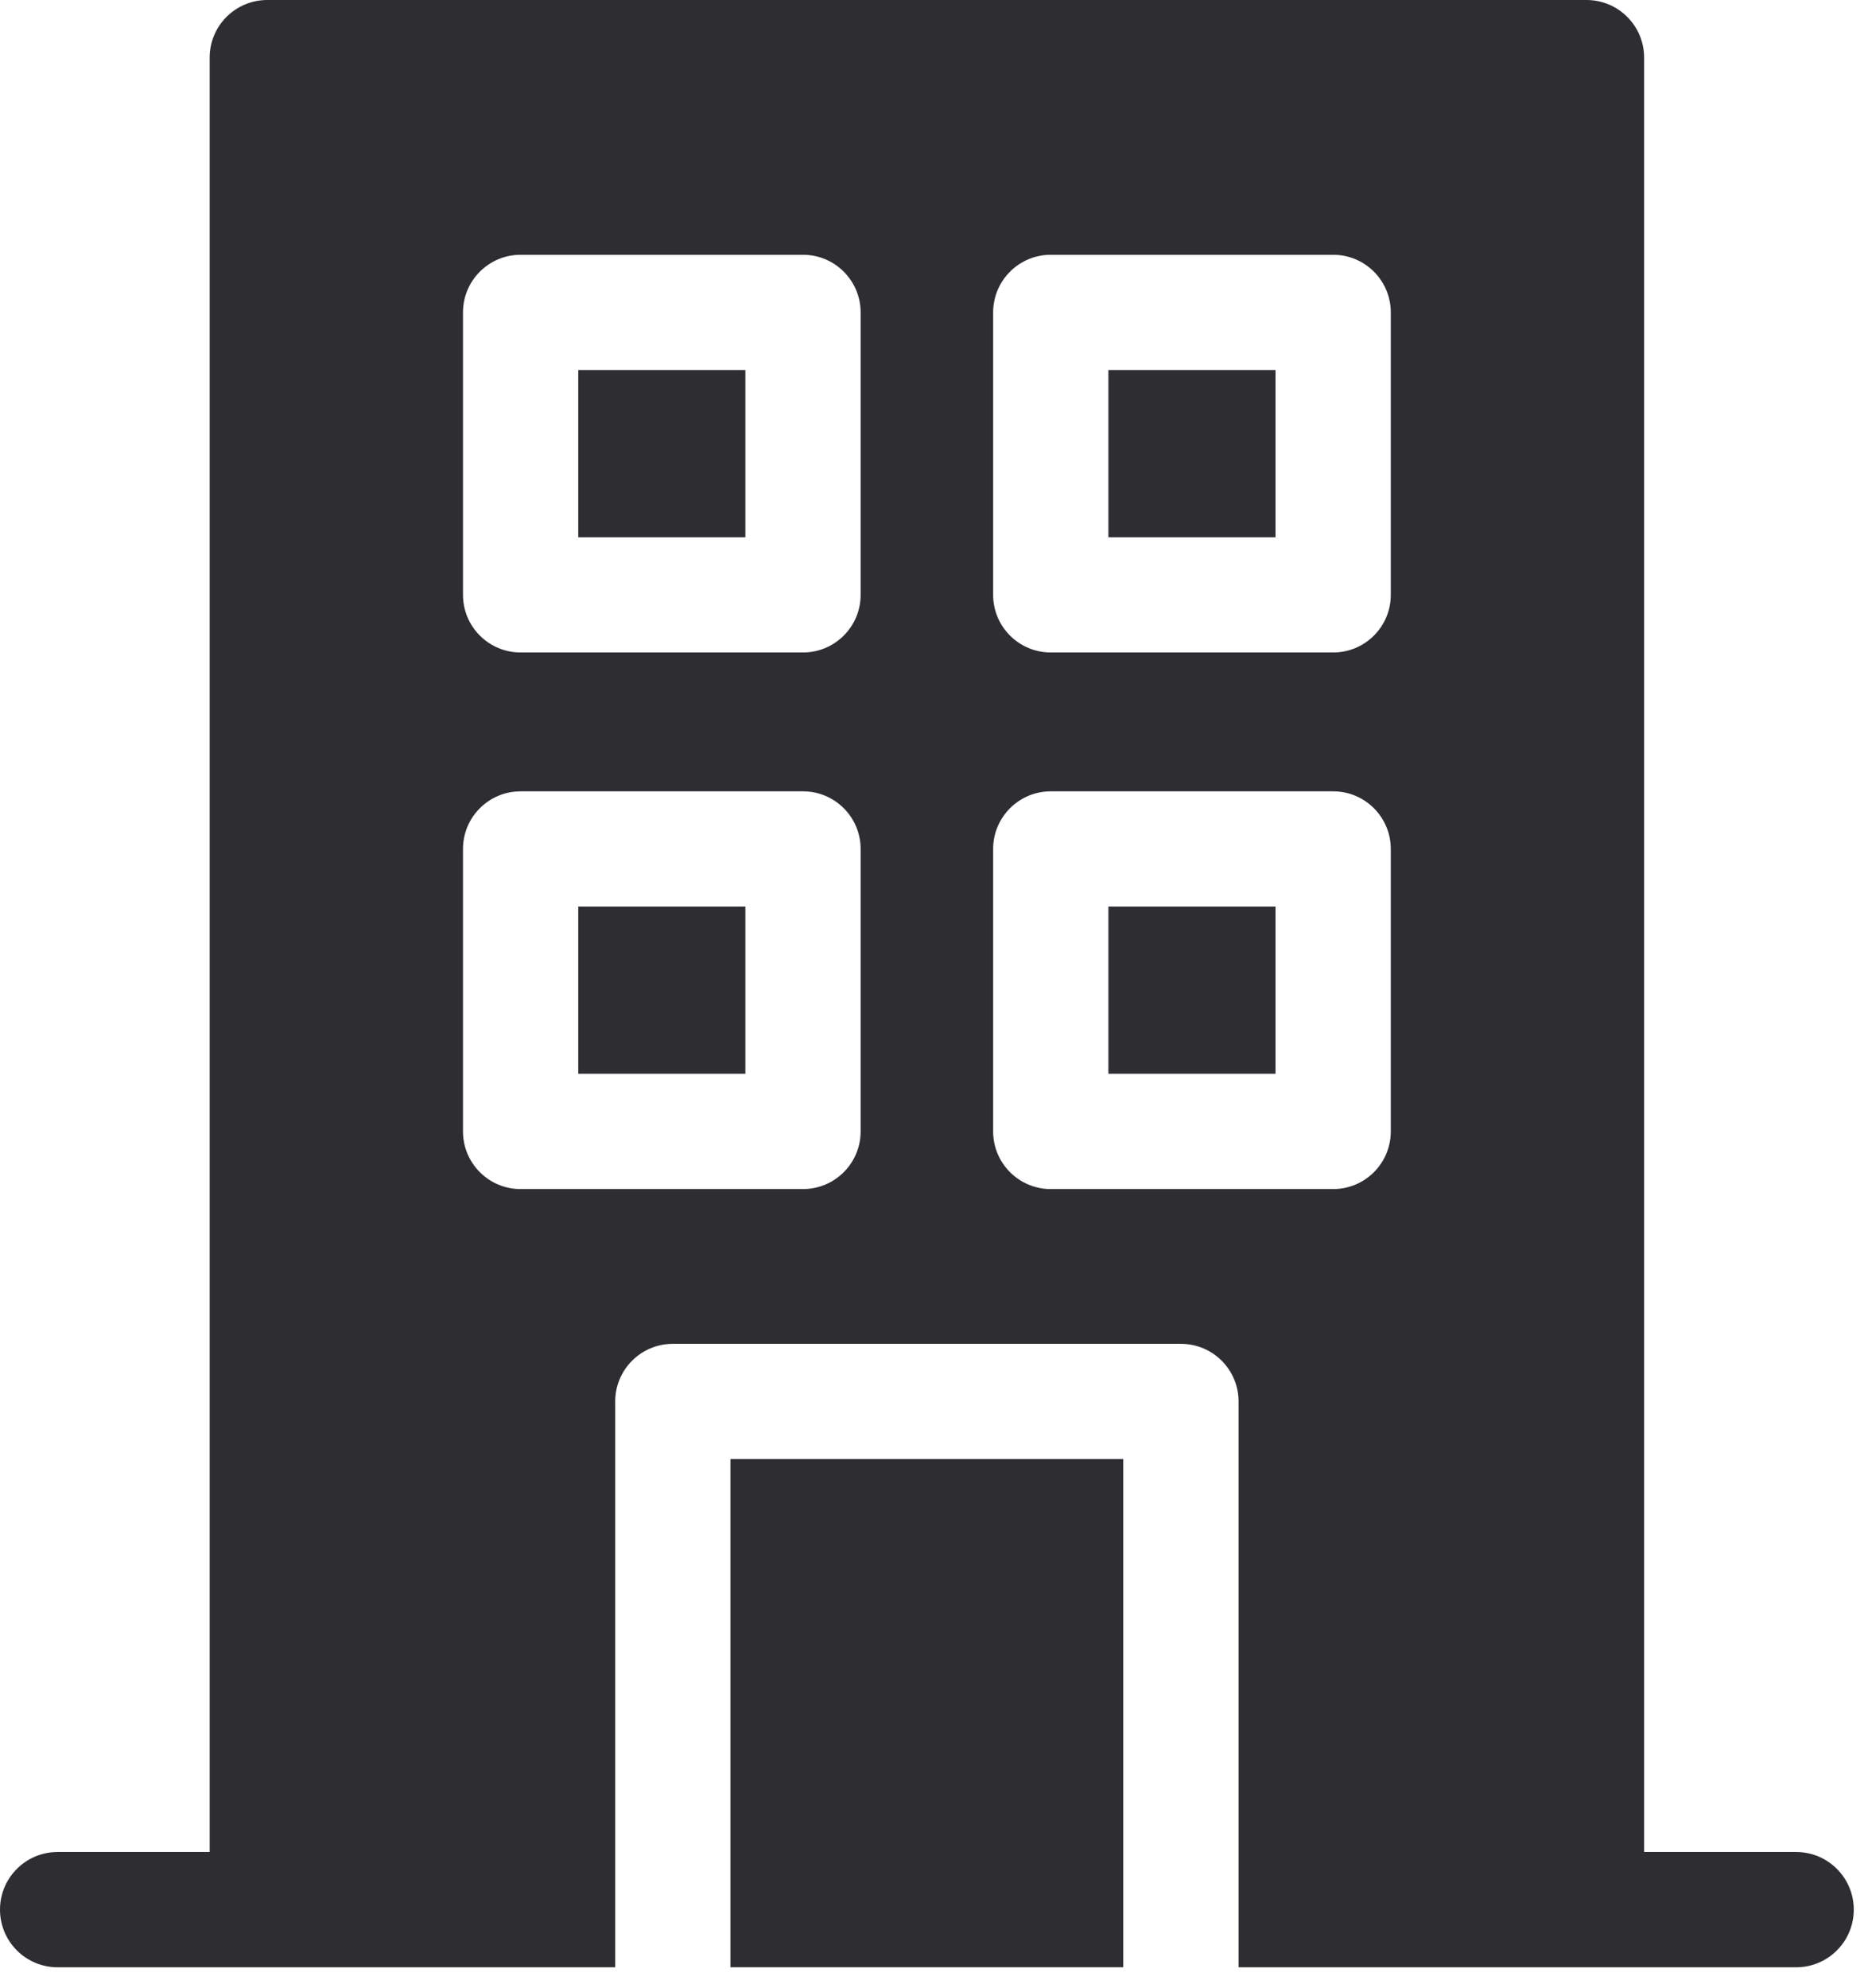
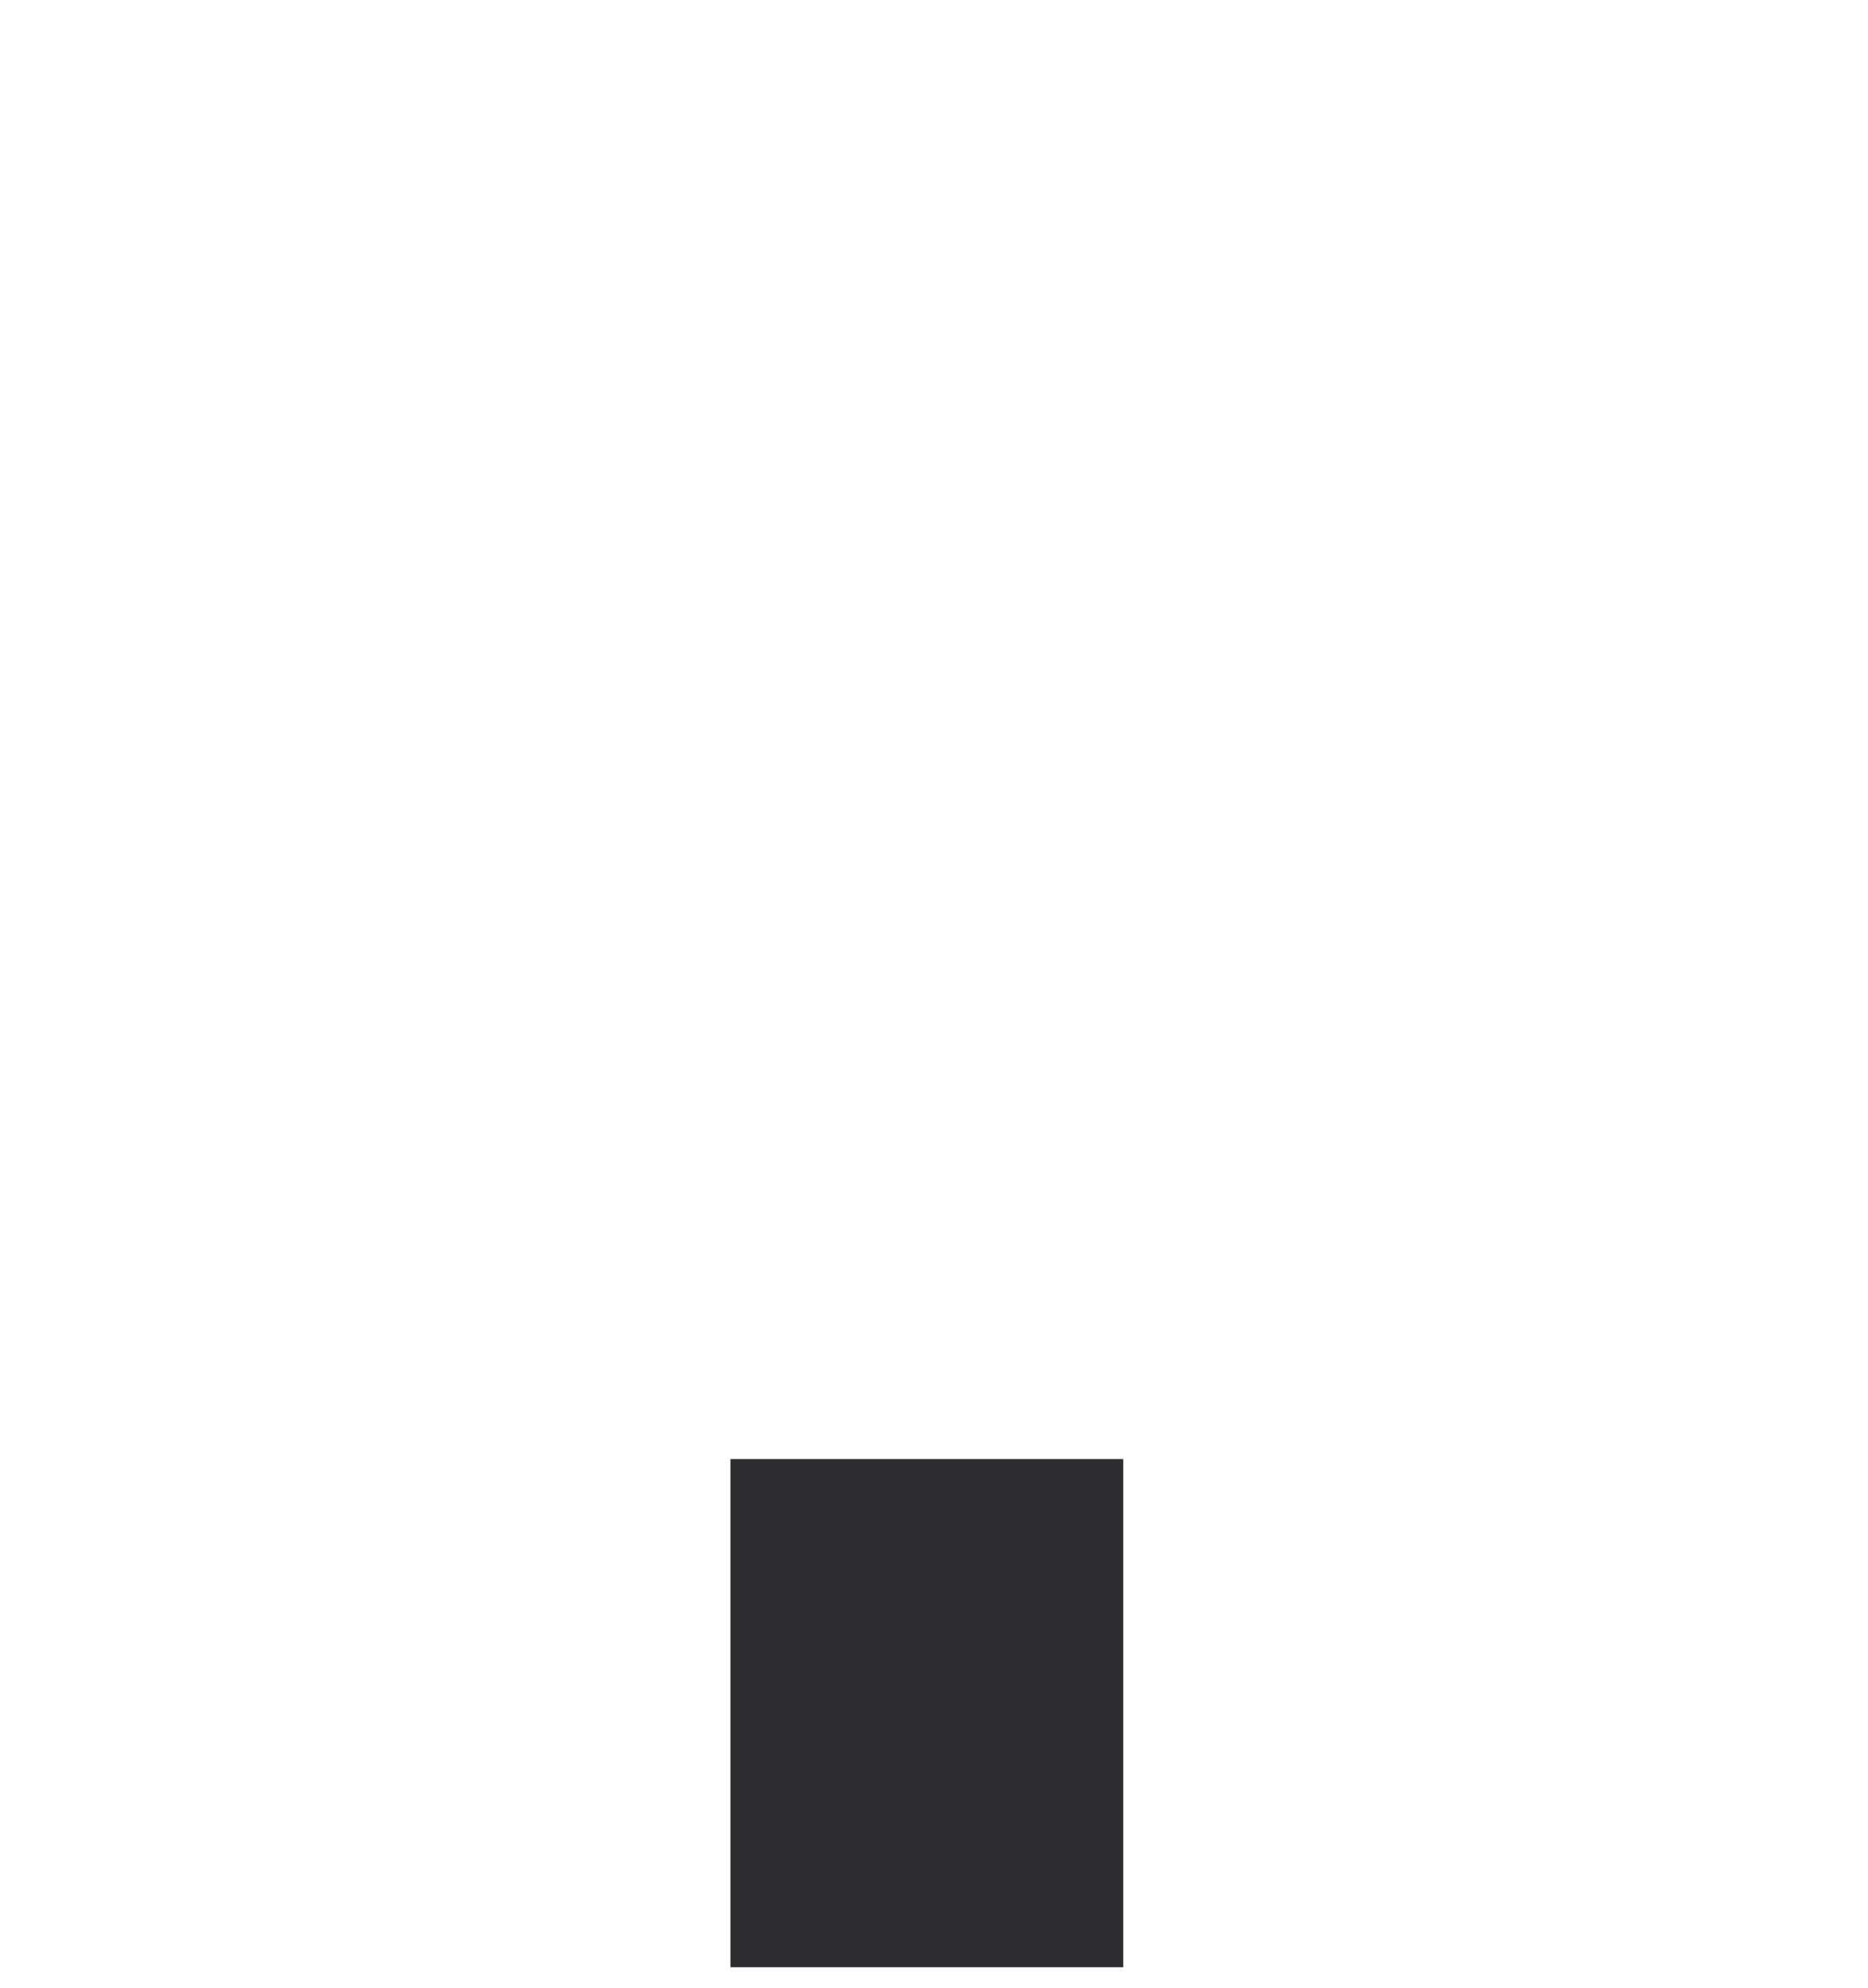
<svg xmlns="http://www.w3.org/2000/svg" width="47" height="50" viewBox="0 0 47 50" fill="none">
  <path d="M18.378 36.703H28.262V49.486H18.378V36.703Z" fill="#2E2D32" />
-   <path d="M14.549 9.309H18.754V13.514H14.549V9.309Z" fill="#2E2D32" />
-   <path d="M27.888 9.309H32.093V13.514H27.888V9.309Z" fill="#2E2D32" />
-   <path d="M14.549 22.805H18.754V27.01H14.549V22.805Z" fill="#2E2D32" />
-   <path d="M27.888 22.805H32.093V27.01H27.888V22.805Z" fill="#2E2D32" />
-   <path d="M45.192 46.587H41.367V1.45C41.367 0.649 40.718 0 39.917 0H6.724C5.924 0 5.275 0.649 5.275 1.45V46.587H1.45C0.649 46.587 0 47.236 0 48.037C0 48.838 0.649 49.487 1.45 49.487H15.479V35.253C15.479 34.453 16.129 33.804 16.929 33.804H29.713C30.513 33.804 31.163 34.453 31.163 35.253V49.487H45.192C45.993 49.487 46.642 48.838 46.642 48.037C46.642 47.236 45.993 46.587 45.192 46.587ZM34.993 7.859V14.964C34.993 15.764 34.344 16.413 33.543 16.413H26.438C25.638 16.413 24.988 15.764 24.988 14.964V7.859C24.988 7.058 25.638 6.409 26.438 6.409H33.543C34.344 6.409 34.993 7.058 34.993 7.859ZM21.654 28.461C21.654 29.262 21.004 29.911 20.204 29.911H13.099C12.298 29.911 11.649 29.262 11.649 28.461V21.356C11.649 20.555 12.298 19.906 13.099 19.906H20.204C21.004 19.906 21.654 20.555 21.654 21.356V28.461ZM21.654 14.964C21.654 15.764 21.004 16.413 20.204 16.413H13.099C12.298 16.413 11.649 15.764 11.649 14.964V7.859C11.649 7.058 12.298 6.409 13.099 6.409H20.204C21.004 6.409 21.654 7.058 21.654 7.859V14.964ZM26.438 29.911C25.638 29.911 24.988 29.262 24.988 28.461V21.356C24.988 20.555 25.638 19.906 26.438 19.906H33.543C34.344 19.906 34.993 20.555 34.993 21.356V28.461C34.993 29.262 34.344 29.911 33.543 29.911H26.438Z" fill="#2E2D32" />
+   <path d="M14.549 22.805H18.754H14.549V22.805Z" fill="#2E2D32" />
</svg>